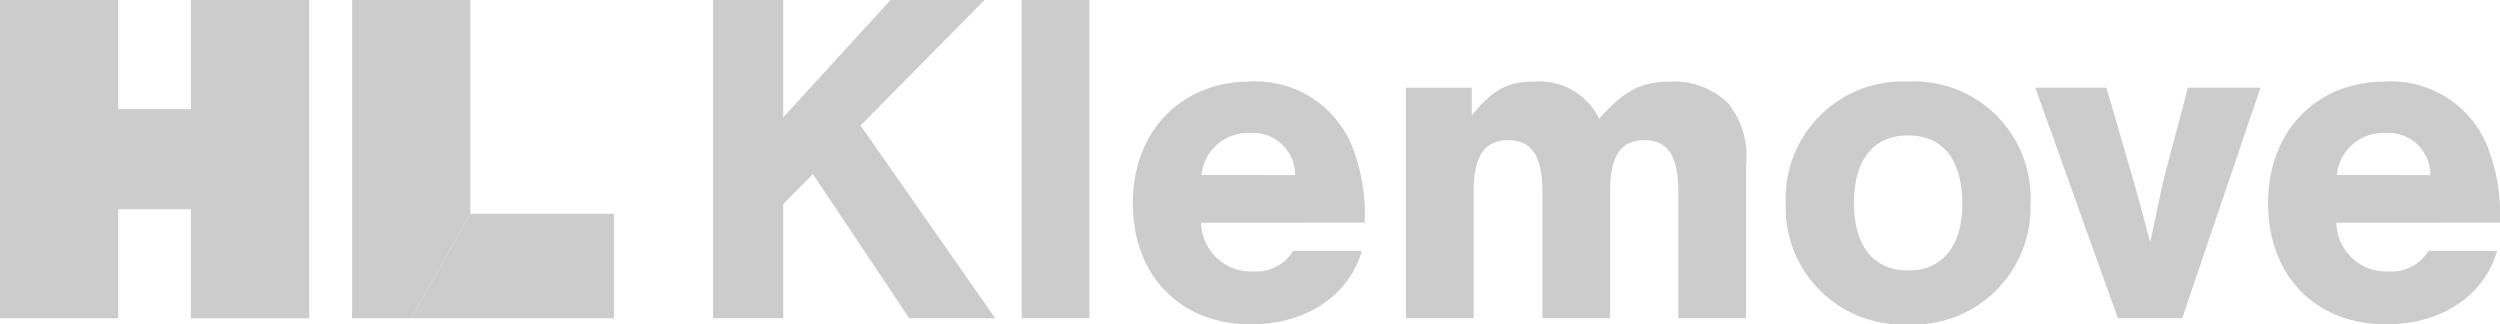
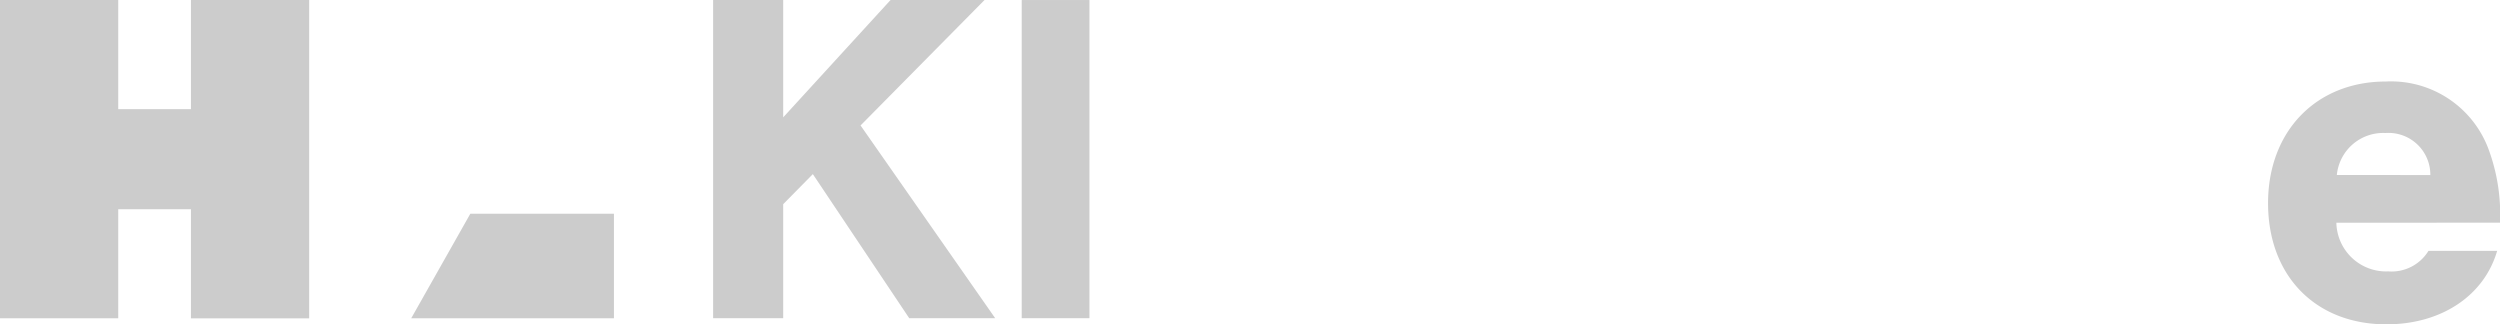
<svg xmlns="http://www.w3.org/2000/svg" width="154.138" height="20" viewBox="0 0 154.138 20">
  <defs>
    <clipPath id="tclq7iqvaa">
      <path data-name="사각형 18281" style="fill:#ccc" d="M0 0h154.138v19.999H0z" />
    </clipPath>
  </defs>
  <path data-name="패스 33654" d="M11.773 0v6.73H7.29V0H0v19.623h7.29V12.9h4.483v6.728h7.289V0z" style="fill:#ccc" />
-   <path data-name="패스 33655" d="M10.049 0v19.623h3.645l3.642-6.449V0z" transform="translate(11.662)" style="fill:#ccc" />
  <path data-name="패스 33656" d="m15.38 6.1-3.645 6.447h12.5V6.1z" transform="translate(13.618 7.077)" style="fill:#ccc" />
  <path data-name="패스 33657" d="m31.292 0-6.62 7.235V0h-4.321v19.617h4.321v-7.028l1.828-1.854 5.941 8.882h5.3l-8.3-11.882L37.086 0z" transform="translate(23.616)" style="fill:#ccc" />
  <path data-name="사각형 18280" transform="translate(62.994 .001)" style="fill:#ccc" d="M0 0h4.176v19.617H0z" />
  <g data-name="그룹 24803">
    <g data-name="그룹 24802" style="clip-path:url(#tclq7iqvaa)" transform="translate(0 .001)">
-       <path data-name="패스 33658" d="M36.536 11.032a3.069 3.069 0 0 0 3.206 3 2.667 2.667 0 0 0 2.472-1.264h4.234c-.8 2.763-3.442 4.528-6.825 4.528-4.381 0-7.294-3-7.294-7.471 0-4.44 2.971-7.5 7.266-7.5A6.414 6.414 0 0 1 45.919 6.5a11.533 11.533 0 0 1 .706 4.528zm5.794-2.94A2.579 2.579 0 0 0 39.565 5.5a2.868 2.868 0 0 0-3 2.588z" transform="translate(37.517 2.7)" style="fill:#ccc" />
-       <path data-name="패스 33659" d="M44.181 2.71v1.707C45.506 2.8 46.387 2.328 48.1 2.328a4.087 4.087 0 0 1 3.938 2.294c1.53-1.735 2.588-2.294 4.412-2.294a4.8 4.8 0 0 1 3.532 1.324 5.221 5.221 0 0 1 1.115 3.822v9.443h-4.18V9.092c0-2.176-.646-3.148-2.087-3.148-1.469 0-2.117.972-2.117 3.148v7.825h-4.178V9.092c0-2.176-.648-3.148-2.117-3.148-1.441 0-2.117.972-2.117 3.148v7.825h-4.179V2.71z" transform="translate(46.559 2.7)" style="fill:#ccc" />
-       <path data-name="패스 33660" d="M66.051 9.915a7.215 7.215 0 0 1-7.559 7.385 7.2 7.2 0 0 1-7.529-7.5 7.2 7.2 0 0 1 7.529-7.471 7.187 7.187 0 0 1 7.559 7.587M55.169 9.8c0 2.677 1.206 4.176 3.353 4.176 2.087 0 3.323-1.5 3.323-4.088 0-2.735-1.175-4.237-3.353-4.237-2.117 0-3.323 1.5-3.323 4.148" transform="translate(59.139 2.7)" style="fill:#ccc" />
-       <path data-name="패스 33661" d="M63.172 16.711 58.084 2.5h4.381l1.588 5.442c.294 1 .648 2.353 1.119 4.088.324-1.588.676-3.234.881-4.088L67.495 2.5h4.472l-4.824 14.211z" transform="translate(67.403 2.905)" style="fill:#ccc" />
      <path data-name="패스 33662" d="M68.935 11.032a3.07 3.07 0 0 0 3.206 3 2.667 2.667 0 0 0 2.472-1.264h4.234c-.8 2.763-3.442 4.528-6.823 4.528-4.384 0-7.3-3-7.3-7.471 0-4.44 2.971-7.5 7.266-7.5A6.412 6.412 0 0 1 78.318 6.5a11.533 11.533 0 0 1 .706 4.528zm5.794-2.94A2.579 2.579 0 0 0 71.964 5.5a2.87 2.87 0 0 0-3 2.588z" transform="translate(75.114 2.7)" style="fill:#ccc" />
    </g>
  </g>
</svg>